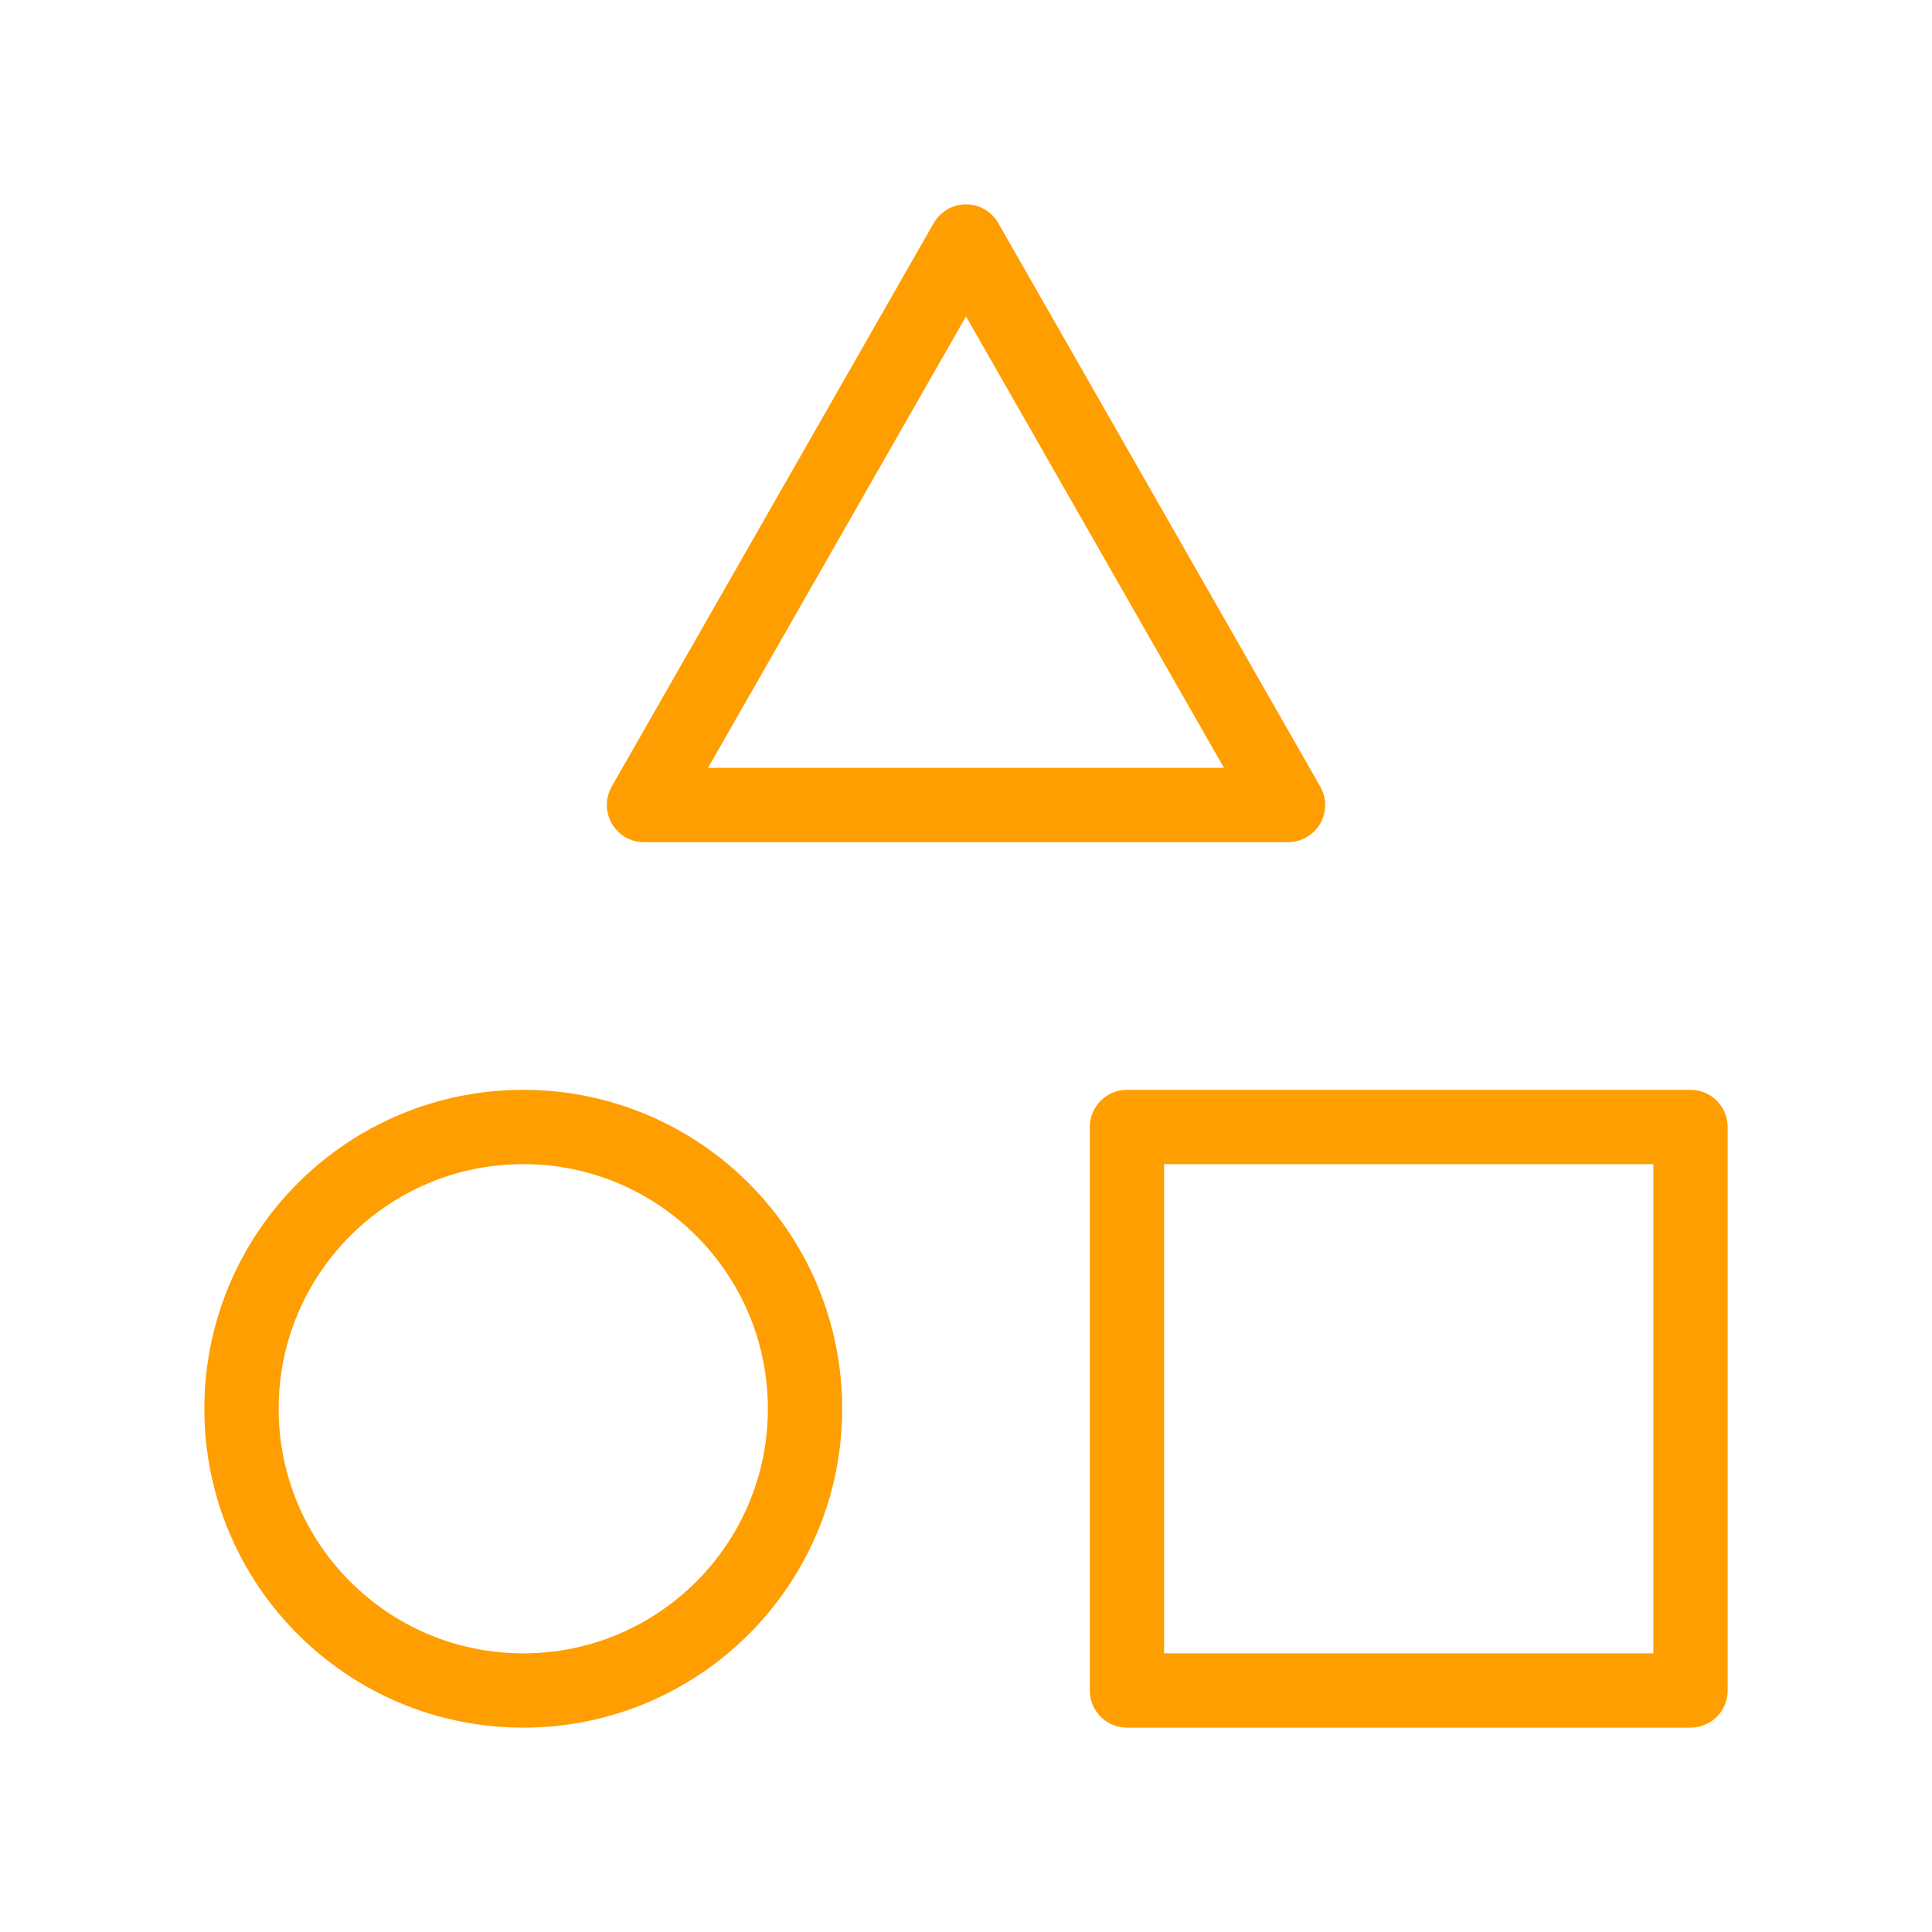
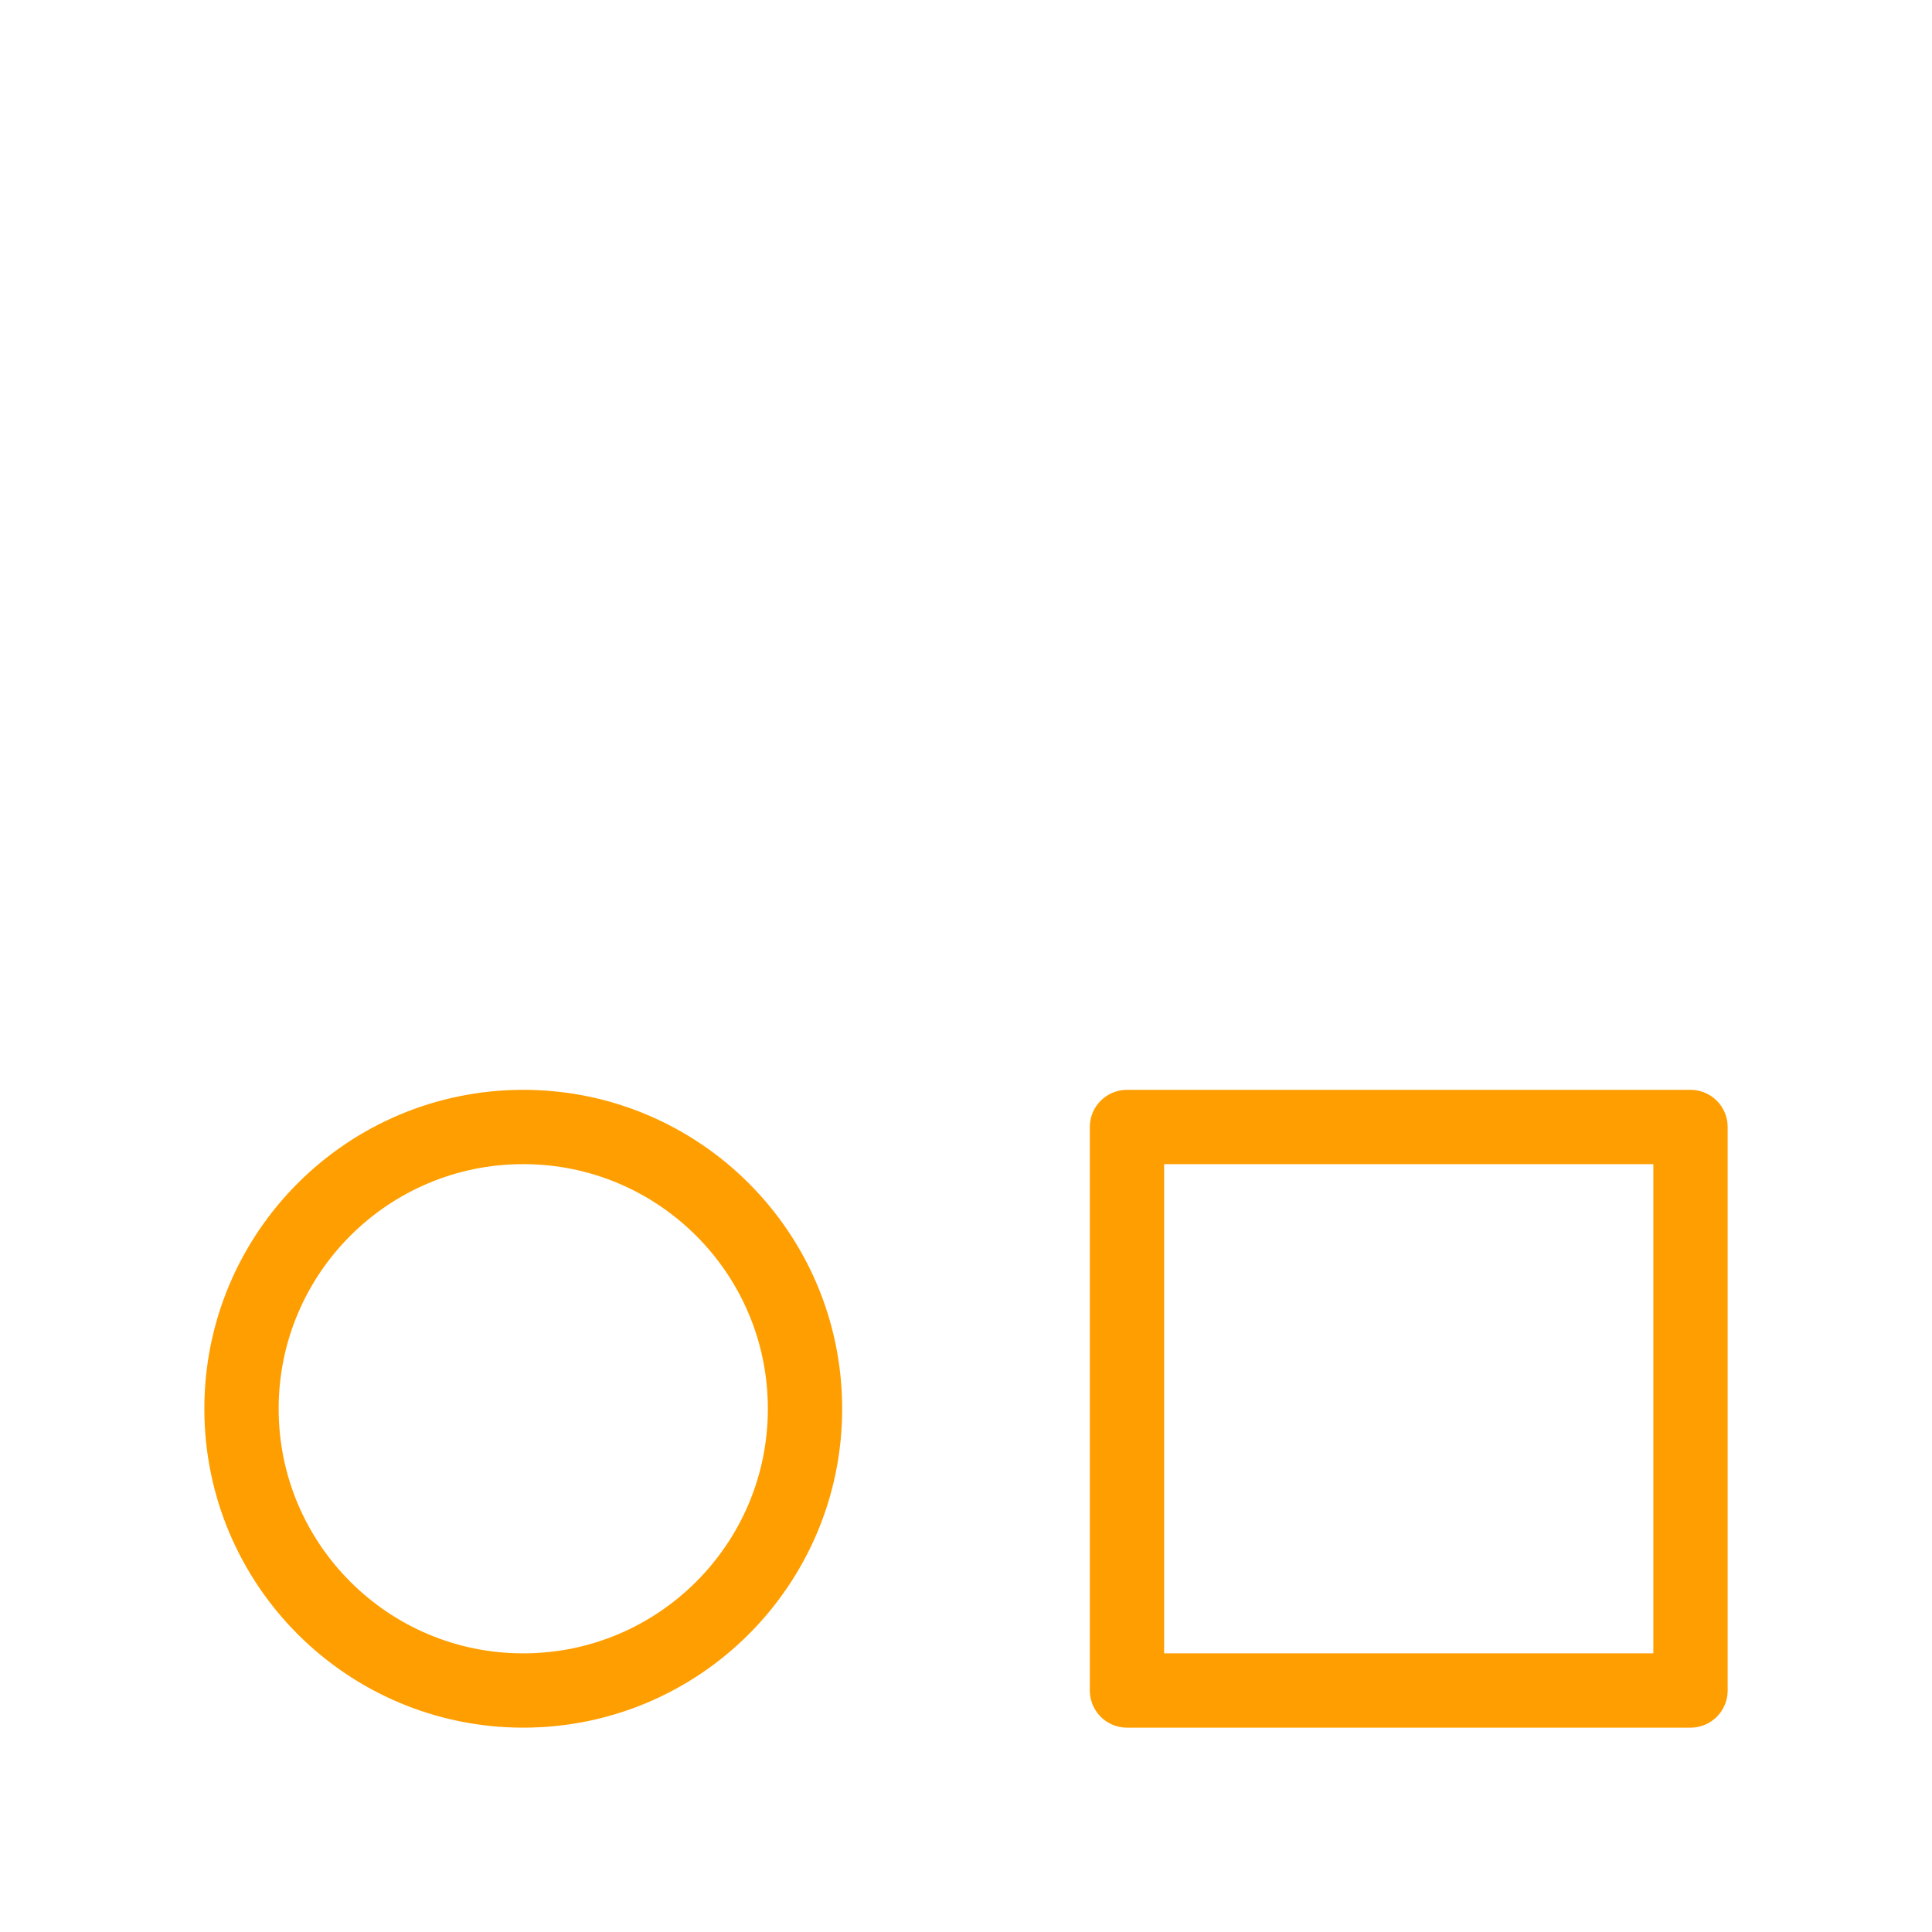
<svg xmlns="http://www.w3.org/2000/svg" width="52" height="52" viewBox="0 0 52 52" fill="none">
-   <path d="M17.333 21.667L26 6.5L34.667 21.667H17.333Z" stroke="#FF9E00" stroke-width="2" stroke-linecap="round" stroke-linejoin="round" />
  <path d="M21.667 37.917C21.667 42.105 18.271 45.5 14.083 45.5C9.895 45.5 6.5 42.105 6.5 37.917C6.5 33.728 9.895 30.333 14.083 30.333C18.271 30.333 21.667 33.728 21.667 37.917Z" stroke="#FF9E00" stroke-width="2" stroke-linecap="round" stroke-linejoin="round" />
  <path d="M30.333 30.333H45.5V45.5H30.333V30.333Z" stroke="#FF9E00" stroke-width="2" stroke-linecap="round" stroke-linejoin="round" />
</svg>